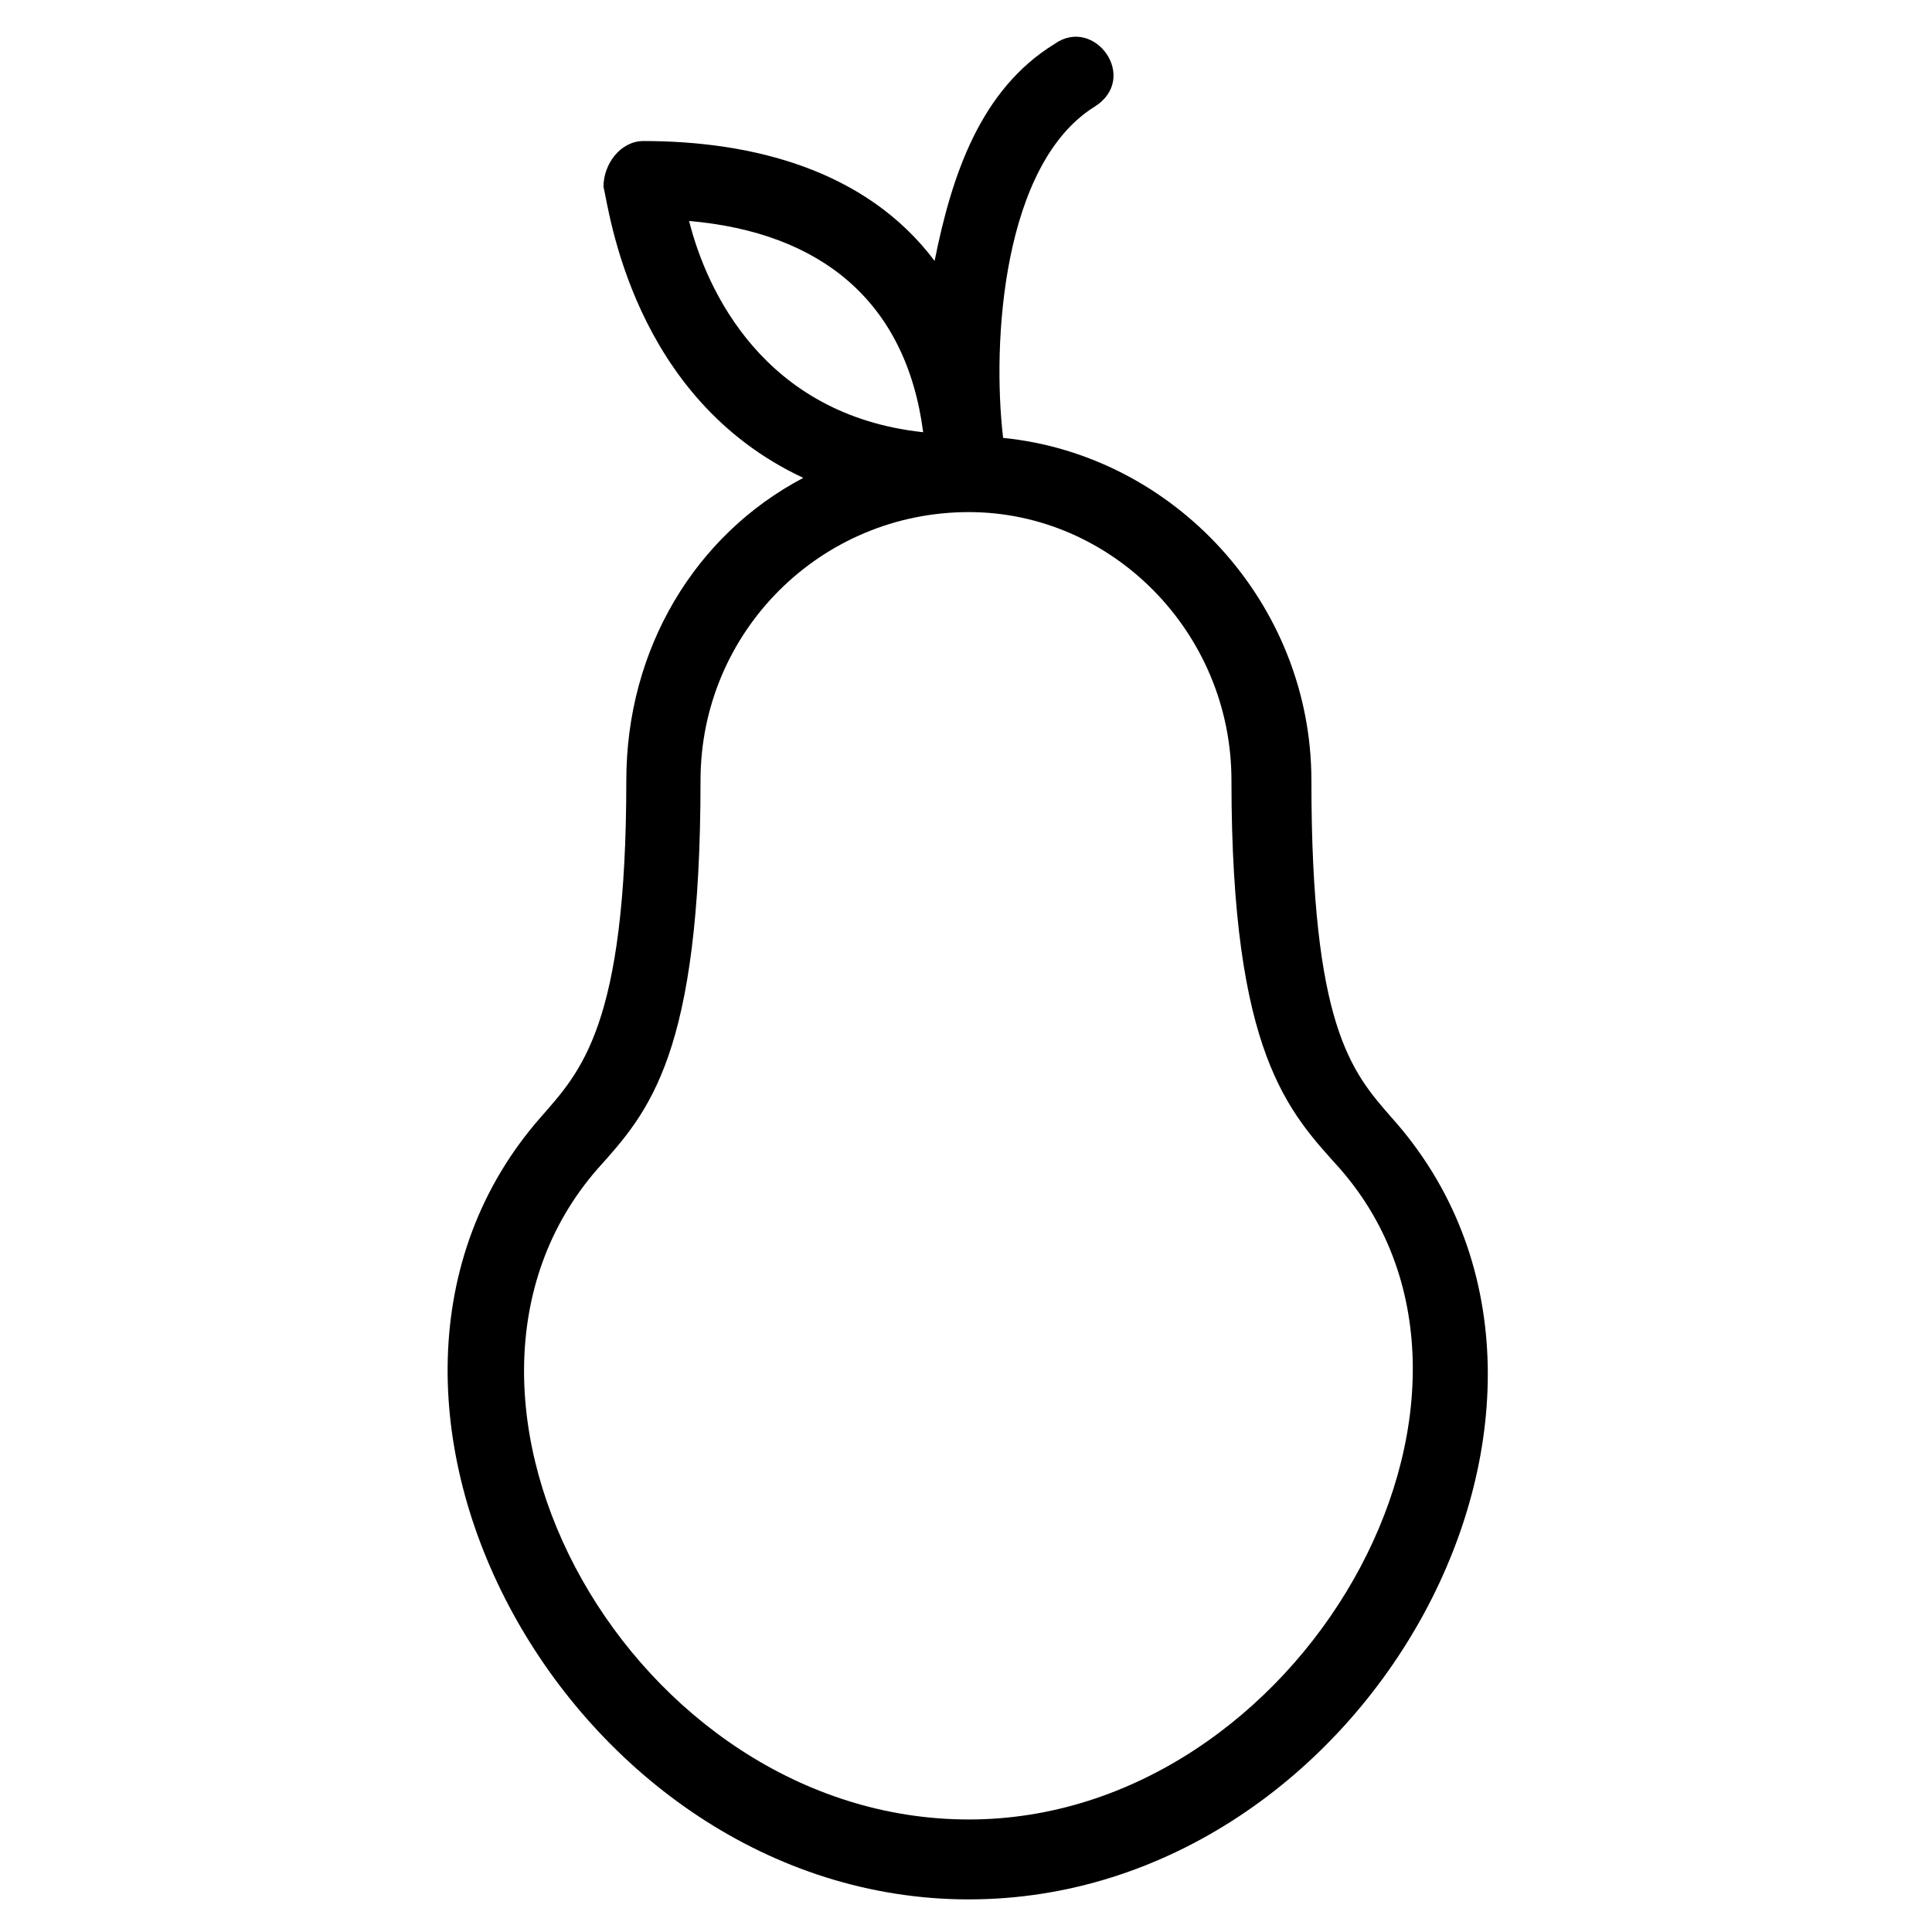
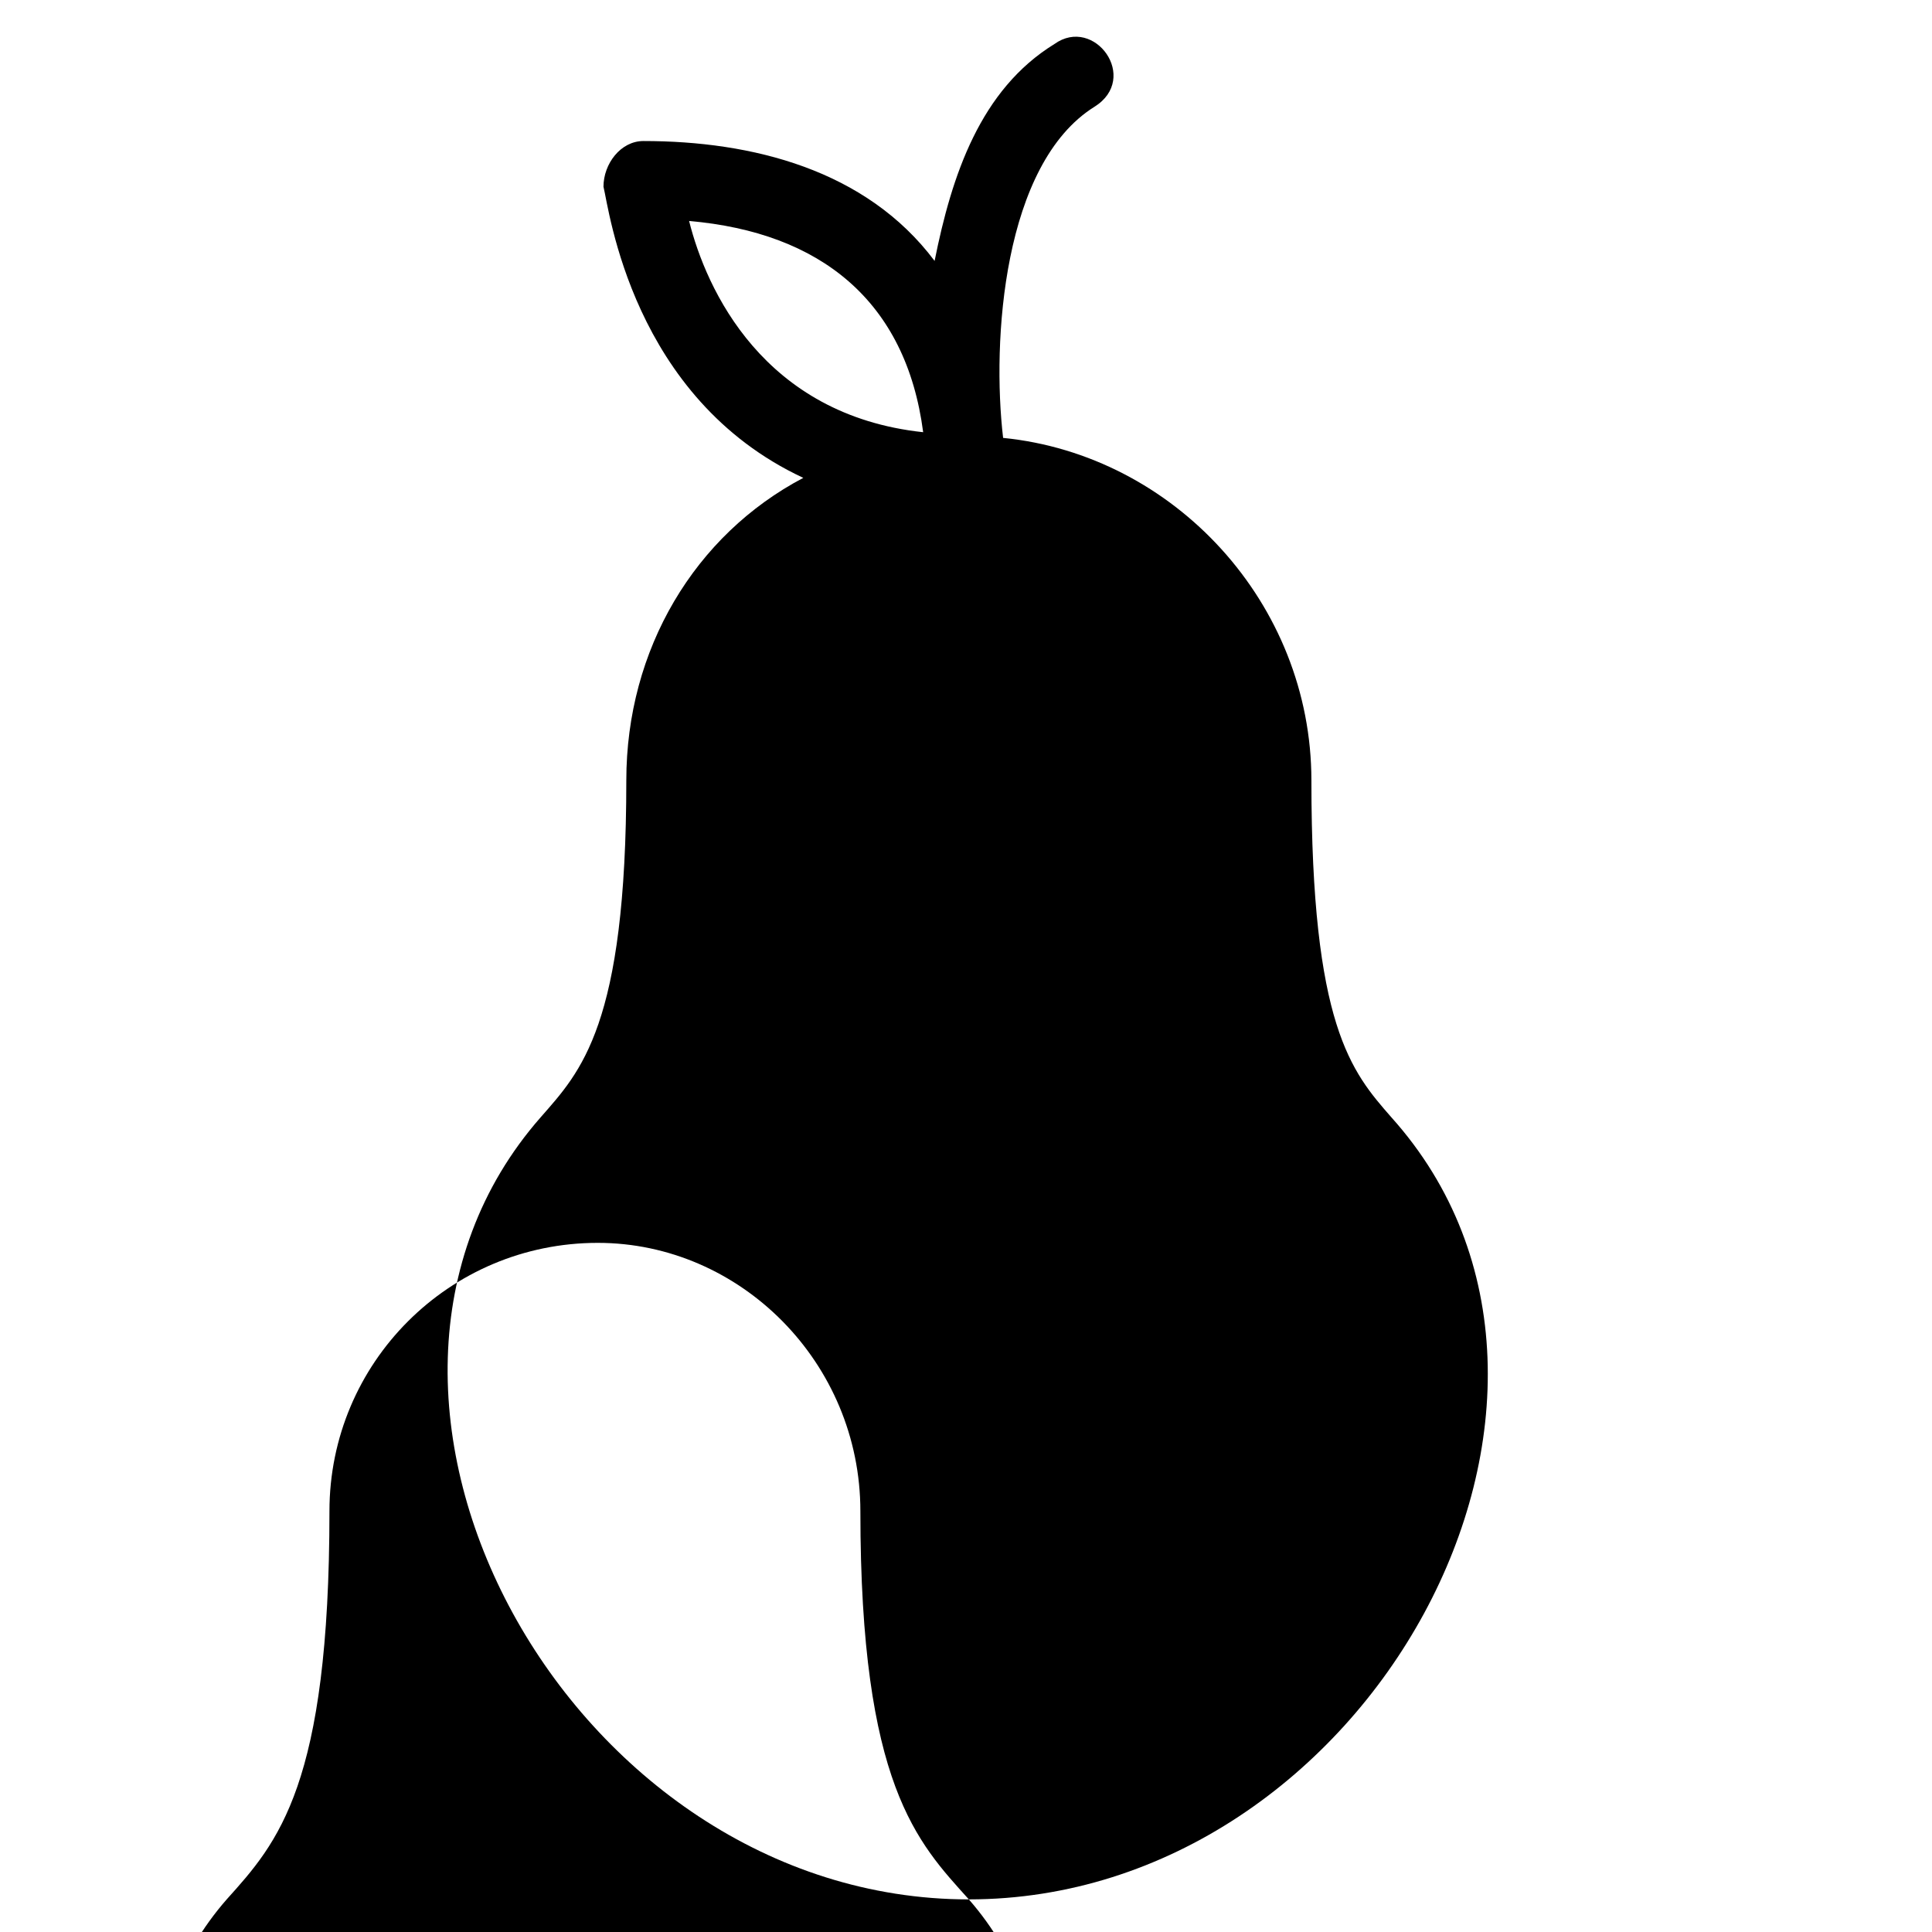
<svg xmlns="http://www.w3.org/2000/svg" fill="#000000" width="800px" height="800px" version="1.1" viewBox="144 144 512 512">
-   <path d="m388.65 258.54c-4.539-34.797-27.234-52.953-62.031-55.98 4.539 18.156 19.668 51.441 62.031 55.98zm12.105 388.82c-105.91 0-178.53-133.14-113.47-207.27 10.59-12.105 22.695-24.207 22.695-89.262 0-34.797 18.156-65.055 46.902-80.188-45.387-21.18-51.441-71.109-52.953-77.16 0-6.051 4.539-12.105 10.59-12.105 28.746 0 59.004 7.566 77.16 31.773 4.539-22.695 12.105-45.387 31.773-57.492 10.59-7.566 22.695 9.078 10.59 16.641-24.207 15.129-27.234 62.031-24.207 87.75 45.387 4.539 81.699 43.875 81.699 90.777 0 65.055 10.59 77.16 21.18 89.262 66.57 74.133-6.051 207.27-111.96 207.27zm98.34-193.66c-13.617-15.129-28.746-30.258-28.746-102.88 0-39.336-31.773-71.109-69.594-71.109-39.336 0-71.109 31.773-71.109 71.109 0 72.621-13.617 87.75-27.234 102.88-52.953 60.52 9.078 172.48 98.34 172.48 87.75 0 151.29-111.96 98.34-172.48z" />
+   <path d="m388.65 258.54c-4.539-34.797-27.234-52.953-62.031-55.98 4.539 18.156 19.668 51.441 62.031 55.98zm12.105 388.82c-105.91 0-178.53-133.14-113.47-207.27 10.59-12.105 22.695-24.207 22.695-89.262 0-34.797 18.156-65.055 46.902-80.188-45.387-21.18-51.441-71.109-52.953-77.16 0-6.051 4.539-12.105 10.59-12.105 28.746 0 59.004 7.566 77.16 31.773 4.539-22.695 12.105-45.387 31.773-57.492 10.59-7.566 22.695 9.078 10.59 16.641-24.207 15.129-27.234 62.031-24.207 87.75 45.387 4.539 81.699 43.875 81.699 90.777 0 65.055 10.59 77.16 21.18 89.262 66.57 74.133-6.051 207.27-111.96 207.27zc-13.617-15.129-28.746-30.258-28.746-102.88 0-39.336-31.773-71.109-69.594-71.109-39.336 0-71.109 31.773-71.109 71.109 0 72.621-13.617 87.75-27.234 102.88-52.953 60.52 9.078 172.48 98.34 172.48 87.75 0 151.29-111.96 98.34-172.48z" />
</svg>